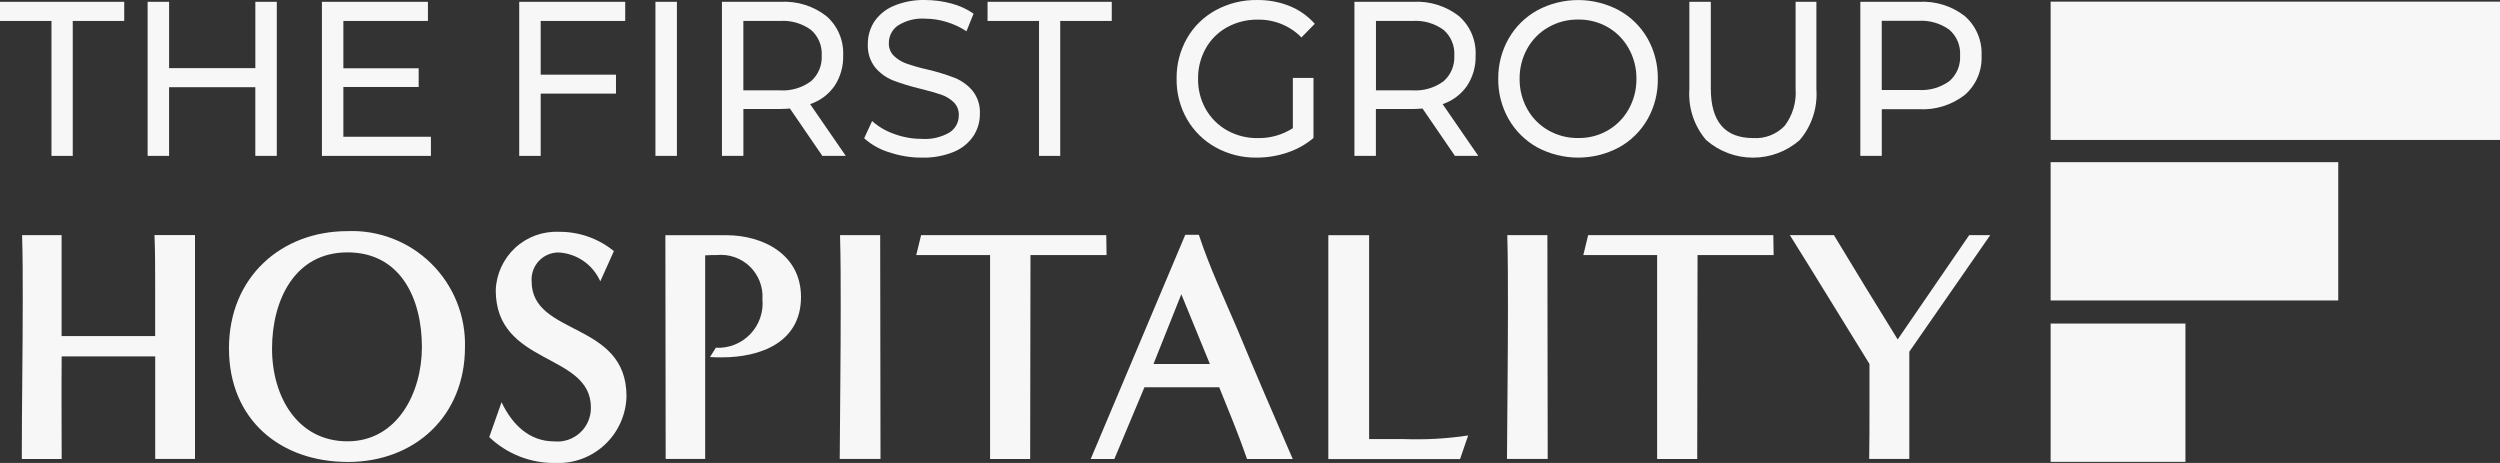
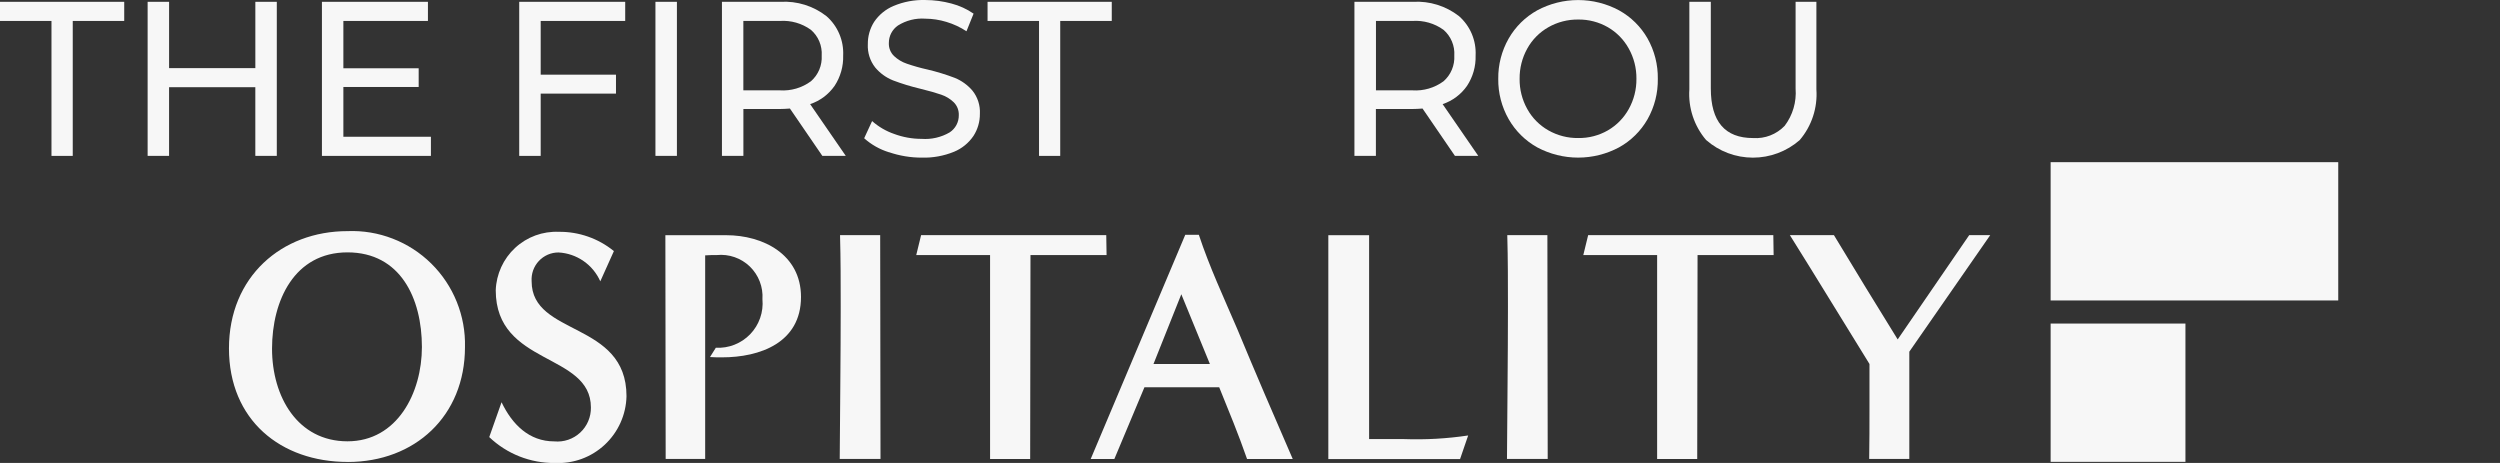
<svg xmlns="http://www.w3.org/2000/svg" width="135" height="25" viewBox="0 0 135 25" fill="none">
  <rect x="0" y="0" width="135" height="25" fill="#333333" stroke="none" />
  <g clip-path="url(#clip0_9257_11085)">
    <path d="M118.014 17.472H110.734V24.94H118.014V17.472Z" fill="#F7F7F7" />
    <path d="M126.265 8.757H110.734V16.225H126.265V8.757Z" fill="#F7F7F7" />
-     <path d="M135 0.089H110.734V7.557H135V0.089Z" fill="#F7F7F7" />
    <path d="M2.78 1.131H0V0.098H6.708V1.131H3.928V8.418H2.78V1.131Z" fill="#F7F7F7" />
    <path d="M14.947 0.098V8.417H13.788V4.709H9.13V8.417H7.972V0.098H9.131V3.679H13.789V0.098H14.947Z" fill="#F7F7F7" />
    <path d="M23.269 7.385V8.418H17.384V0.098H23.108V1.131H18.542V3.687H22.608V4.697H18.542V7.385H23.269Z" fill="#F7F7F7" />
    <path d="M29.197 1.131V4.032H33.263V5.055H29.197V8.418H28.038V0.098H33.761V1.131H29.197Z" fill="#F7F7F7" />
    <path d="M36.553 0.098H35.394V8.417H36.553V0.098Z" fill="#F7F7F7" />
    <path d="M43.791 4.388C43.987 4.216 44.141 4.002 44.242 3.761C44.342 3.521 44.387 3.26 44.372 3C44.388 2.74 44.344 2.479 44.244 2.238C44.143 1.997 43.988 1.783 43.791 1.612C43.304 1.26 42.71 1.09 42.111 1.131H40.141V4.879H42.111C42.712 4.919 43.307 4.745 43.791 4.388ZM44.406 8.417L42.656 5.861C42.439 5.877 42.269 5.885 42.147 5.885H40.143V8.417H38.985V0.098H42.147C43.04 0.046 43.92 0.321 44.626 0.87C44.928 1.133 45.166 1.461 45.322 1.83C45.479 2.198 45.55 2.597 45.531 2.997C45.548 3.578 45.387 4.151 45.068 4.636C44.745 5.099 44.282 5.445 43.747 5.623L45.671 8.416H44.408L44.406 8.417Z" fill="#F7F7F7" />
    <path d="M48.002 8.221C47.507 8.068 47.051 7.811 46.665 7.466L47.094 6.538C47.44 6.845 47.844 7.081 48.282 7.232C48.758 7.409 49.263 7.5 49.771 7.499C50.296 7.537 50.821 7.416 51.277 7.152C51.432 7.052 51.56 6.913 51.647 6.75C51.734 6.586 51.778 6.403 51.775 6.218C51.78 6.09 51.758 5.962 51.712 5.843C51.665 5.723 51.594 5.615 51.504 5.524C51.312 5.339 51.083 5.199 50.831 5.114C50.563 5.019 50.187 4.912 49.702 4.793C49.2 4.674 48.706 4.524 48.224 4.341C47.851 4.193 47.521 3.954 47.263 3.647C46.98 3.288 46.839 2.838 46.863 2.381C46.858 1.956 46.976 1.54 47.203 1.181C47.46 0.801 47.82 0.504 48.242 0.325C48.787 0.094 49.375 -0.016 49.966 0.001C50.443 0.002 50.919 0.066 51.379 0.191C51.806 0.302 52.21 0.486 52.573 0.737L52.19 1.688C51.854 1.467 51.487 1.296 51.101 1.181C50.733 1.069 50.351 1.011 49.966 1.008C49.447 0.971 48.931 1.101 48.49 1.377C48.336 1.483 48.211 1.625 48.125 1.791C48.039 1.957 47.996 2.142 47.998 2.329C47.993 2.458 48.015 2.586 48.063 2.705C48.11 2.825 48.183 2.933 48.275 3.023C48.473 3.21 48.709 3.352 48.967 3.439C49.334 3.565 49.707 3.671 50.086 3.754C50.586 3.872 51.078 4.023 51.558 4.205C51.927 4.355 52.255 4.592 52.514 4.896C52.796 5.249 52.938 5.694 52.914 6.145C52.918 6.569 52.797 6.984 52.568 7.34C52.308 7.723 51.942 8.021 51.514 8.197C50.962 8.422 50.37 8.529 49.775 8.512C49.174 8.513 48.578 8.414 48.009 8.22" fill="#F7F7F7" />
    <path d="M56.108 1.131H53.328V0.098H60.035V1.131H57.252V8.418H56.108V1.131Z" fill="#F7F7F7" />
-     <path d="M69.816 4.208H70.928V7.452C70.514 7.799 70.038 8.066 69.526 8.237C68.989 8.42 68.425 8.512 67.858 8.511C67.084 8.522 66.32 8.331 65.643 7.956C64.999 7.599 64.465 7.074 64.098 6.435C63.719 5.772 63.525 5.019 63.536 4.255C63.525 3.488 63.719 2.733 64.098 2.067C64.465 1.427 65.004 0.901 65.653 0.55C66.336 0.178 67.103 -0.01 67.881 0.001C68.486 -0.007 69.086 0.104 69.648 0.329C70.165 0.54 70.626 0.867 70.998 1.285L70.278 2.022C69.972 1.71 69.605 1.464 69.2 1.299C68.795 1.134 68.361 1.053 67.925 1.06C67.345 1.051 66.772 1.192 66.263 1.471C65.781 1.736 65.382 2.131 65.111 2.611C64.83 3.114 64.687 3.682 64.696 4.258C64.687 4.83 64.83 5.394 65.111 5.893C65.383 6.374 65.781 6.771 66.263 7.04C66.767 7.322 67.336 7.466 67.913 7.457C68.586 7.471 69.248 7.285 69.814 6.922V4.208H69.816Z" fill="#F7F7F7" />
    <path d="M77.952 4.388C78.148 4.216 78.302 4.002 78.402 3.761C78.503 3.521 78.547 3.26 78.532 3C78.549 2.74 78.505 2.479 78.404 2.238C78.304 1.997 78.149 1.783 77.952 1.612C77.465 1.26 76.871 1.09 76.272 1.131H74.302V4.879H76.272C76.872 4.919 77.467 4.745 77.952 4.388ZM78.566 8.417L76.817 5.861C76.6 5.877 76.43 5.885 76.306 5.885H74.298V8.417H73.139V0.098H76.302C77.195 0.046 78.076 0.32 78.783 0.869C79.084 1.133 79.321 1.461 79.477 1.829C79.632 2.198 79.703 2.597 79.683 2.997C79.701 3.578 79.539 4.15 79.22 4.636C78.898 5.098 78.436 5.444 77.902 5.623L79.826 8.416H78.563L78.566 8.417Z" fill="#F7F7F7" />
    <path d="M86.829 7.038C87.3 6.764 87.688 6.367 87.952 5.89C88.23 5.39 88.374 4.827 88.367 4.255C88.374 3.683 88.231 3.119 87.952 2.62C87.688 2.142 87.3 1.746 86.829 1.472C86.341 1.191 85.787 1.048 85.225 1.055C84.659 1.048 84.101 1.191 83.61 1.472C83.133 1.743 82.74 2.14 82.474 2.62C82.196 3.119 82.053 3.683 82.059 4.255C82.052 4.827 82.195 5.391 82.474 5.89C82.74 6.37 83.133 6.767 83.61 7.038C84.102 7.318 84.659 7.462 85.225 7.454C85.787 7.463 86.341 7.319 86.829 7.038ZM83.013 7.959C82.368 7.601 81.833 7.073 81.467 6.432C81.09 5.77 80.896 5.019 80.906 4.258C80.896 3.496 81.09 2.745 81.467 2.083C81.833 1.442 82.368 0.914 83.013 0.557C83.692 0.193 84.45 0.003 85.22 0.003C85.989 0.003 86.747 0.193 87.426 0.557C88.069 0.912 88.603 1.438 88.968 2.077C89.342 2.742 89.534 3.494 89.522 4.258C89.535 5.021 89.343 5.774 88.968 6.438C88.603 7.077 88.07 7.603 87.426 7.959C86.747 8.321 85.989 8.511 85.22 8.511C84.45 8.511 83.692 8.321 83.013 7.959Z" fill="#F7F7F7" />
    <path d="M92.13 7.561C91.484 6.803 91.159 5.822 91.225 4.828V0.098H92.384V4.781C92.384 6.565 93.146 7.456 94.669 7.455C94.983 7.476 95.299 7.428 95.593 7.314C95.887 7.2 96.153 7.023 96.372 6.795C96.808 6.22 97.018 5.504 96.962 4.783V0.098H98.085V4.828C98.155 5.825 97.83 6.809 97.181 7.568C96.48 8.178 95.583 8.514 94.655 8.513C93.726 8.512 92.83 8.174 92.131 7.562L92.13 7.561Z" fill="#F7F7F7" />
-     <path d="M105.265 4.382C105.461 4.211 105.616 3.997 105.717 3.756C105.817 3.515 105.861 3.254 105.845 2.994C105.861 2.733 105.817 2.473 105.717 2.232C105.616 1.991 105.461 1.777 105.265 1.606C104.778 1.254 104.183 1.084 103.585 1.125H101.614V4.859H103.585C104.183 4.901 104.777 4.733 105.265 4.382ZM106.1 0.87C106.401 1.133 106.639 1.461 106.795 1.83C106.952 2.198 107.023 2.597 107.004 2.997C107.024 3.397 106.953 3.797 106.796 4.165C106.64 4.534 106.401 4.862 106.1 5.124C105.394 5.674 104.513 5.948 103.621 5.897H101.616V8.416H100.458V0.098H103.621C104.513 0.046 105.394 0.321 106.1 0.87Z" fill="#F7F7F7" />
-     <path d="M8.381 24.785V19.244H3.33C3.313 21.091 3.33 22.939 3.33 24.785H1.177C1.177 21.917 1.229 19.025 1.229 16.159C1.229 15.011 1.229 13.847 1.193 12.697H3.326V18.148H8.379V15.422C8.379 14.507 8.379 13.61 8.343 12.695H10.53V24.781H8.377L8.381 24.785Z" fill="#F7F7F7" />
    <path d="M22.783 18.739C22.783 16.12 21.629 13.628 18.763 13.628C15.897 13.628 14.69 16.228 14.69 18.829C14.69 21.43 16.075 23.831 18.763 23.831C21.451 23.831 22.783 21.216 22.783 18.739ZM18.78 24.945C15.161 24.945 12.364 22.685 12.364 18.812C12.364 14.94 15.214 12.481 18.763 12.481C19.597 12.447 20.429 12.585 21.207 12.887C21.986 13.188 22.694 13.646 23.289 14.233C23.884 14.82 24.352 15.522 24.665 16.298C24.978 17.073 25.13 17.905 25.109 18.741C25.109 22.472 22.399 24.947 18.78 24.947" fill="#F7F7F7" />
    <path d="M27.083 21.719C27.659 22.92 28.569 23.835 29.932 23.835C30.185 23.859 30.44 23.829 30.68 23.748C30.921 23.667 31.142 23.535 31.328 23.363C31.515 23.19 31.663 22.98 31.763 22.746C31.863 22.512 31.913 22.26 31.909 22.005C31.909 19.028 26.77 19.764 26.77 15.674C26.785 15.242 26.886 14.817 27.066 14.424C27.245 14.031 27.501 13.677 27.818 13.384C28.135 13.091 28.507 12.863 28.912 12.714C29.317 12.566 29.748 12.499 30.179 12.518C31.26 12.507 32.311 12.875 33.15 13.559L32.416 15.192C32.22 14.749 31.906 14.369 31.508 14.094C31.111 13.819 30.645 13.659 30.162 13.633C29.962 13.632 29.765 13.673 29.581 13.752C29.398 13.832 29.233 13.948 29.096 14.095C28.96 14.241 28.855 14.414 28.788 14.603C28.722 14.791 28.694 14.992 28.708 15.192C28.708 18.168 33.831 17.325 33.831 21.396C33.82 21.889 33.71 22.375 33.508 22.824C33.307 23.274 33.017 23.678 32.658 24.014C32.298 24.35 31.874 24.611 31.412 24.78C30.951 24.949 30.459 25.024 29.968 25.001C28.649 25.016 27.375 24.514 26.419 23.603L27.084 21.72L27.083 21.719Z" fill="#F7F7F7" />
    <path d="M35.946 24.785L35.93 12.701H39.217C41.21 12.701 43.254 13.742 43.254 16.036C43.254 18.51 41.034 19.297 38.987 19.297C38.78 19.297 38.55 19.297 38.34 19.28L38.655 18.778C38.999 18.797 39.343 18.741 39.663 18.614C39.983 18.488 40.273 18.294 40.512 18.046C40.751 17.797 40.933 17.5 41.047 17.174C41.161 16.849 41.204 16.502 41.172 16.159C41.194 15.832 41.144 15.505 41.026 15.201C40.909 14.896 40.726 14.62 40.492 14.393C40.257 14.166 39.976 13.993 39.668 13.886C39.36 13.779 39.032 13.74 38.708 13.773C38.5 13.773 38.292 13.773 38.079 13.79V24.783H35.947L35.946 24.785Z" fill="#F7F7F7" />
    <path d="M45.345 24.785C45.362 22.041 45.398 19.314 45.398 16.571C45.398 15.279 45.398 13.989 45.362 12.696H47.53C47.53 16.733 47.547 20.747 47.547 24.783H45.345V24.785Z" fill="#F7F7F7" />
    <path d="M53.464 24.785V13.773H49.477L49.74 12.696H59.738L59.755 13.773H55.646C55.646 17.451 55.629 21.107 55.629 24.785H53.464Z" fill="#F7F7F7" />
    <path d="M63.791 15.89L62.288 19.656H65.334L63.791 15.89ZM67.341 24.786C66.887 23.477 66.361 22.204 65.837 20.912H61.8L60.175 24.786H58.898L64.004 12.68H64.738C65.314 14.421 66.084 16.069 66.801 17.739C67.781 20.105 68.795 22.454 69.808 24.786H67.341Z" fill="#F7F7F7" />
    <path d="M71.73 24.785V12.701H73.932V23.711H75.82C76.977 23.752 78.136 23.687 79.281 23.515L78.844 24.788H71.728L71.73 24.785Z" fill="#F7F7F7" />
    <path d="M81.377 24.785C81.393 22.041 81.429 19.314 81.429 16.571C81.429 15.279 81.429 13.989 81.393 12.696H83.559C83.559 16.733 83.576 20.747 83.576 24.783H81.374L81.377 24.785Z" fill="#F7F7F7" />
    <path d="M89.485 24.785V13.773H85.498L85.761 12.696H95.759L95.776 13.773H91.668C91.668 17.451 91.65 21.107 91.65 24.785H89.485Z" fill="#F7F7F7" />
    <path d="M100.936 24.785C100.952 23.853 100.952 22.938 100.952 22.004V19.655C99.518 17.343 98.103 15.011 96.652 12.696H99.031C100.166 14.58 101.32 16.463 102.475 18.329L106.338 12.696H107.473L103.103 18.991V24.783H100.936V24.785Z" fill="#F7F7F7" />
  </g>
  <defs>
    <clipPath id="clip0_9257_11085">
      <rect width="135" height="25" fill="white" />
    </clipPath>
  </defs>
</svg>